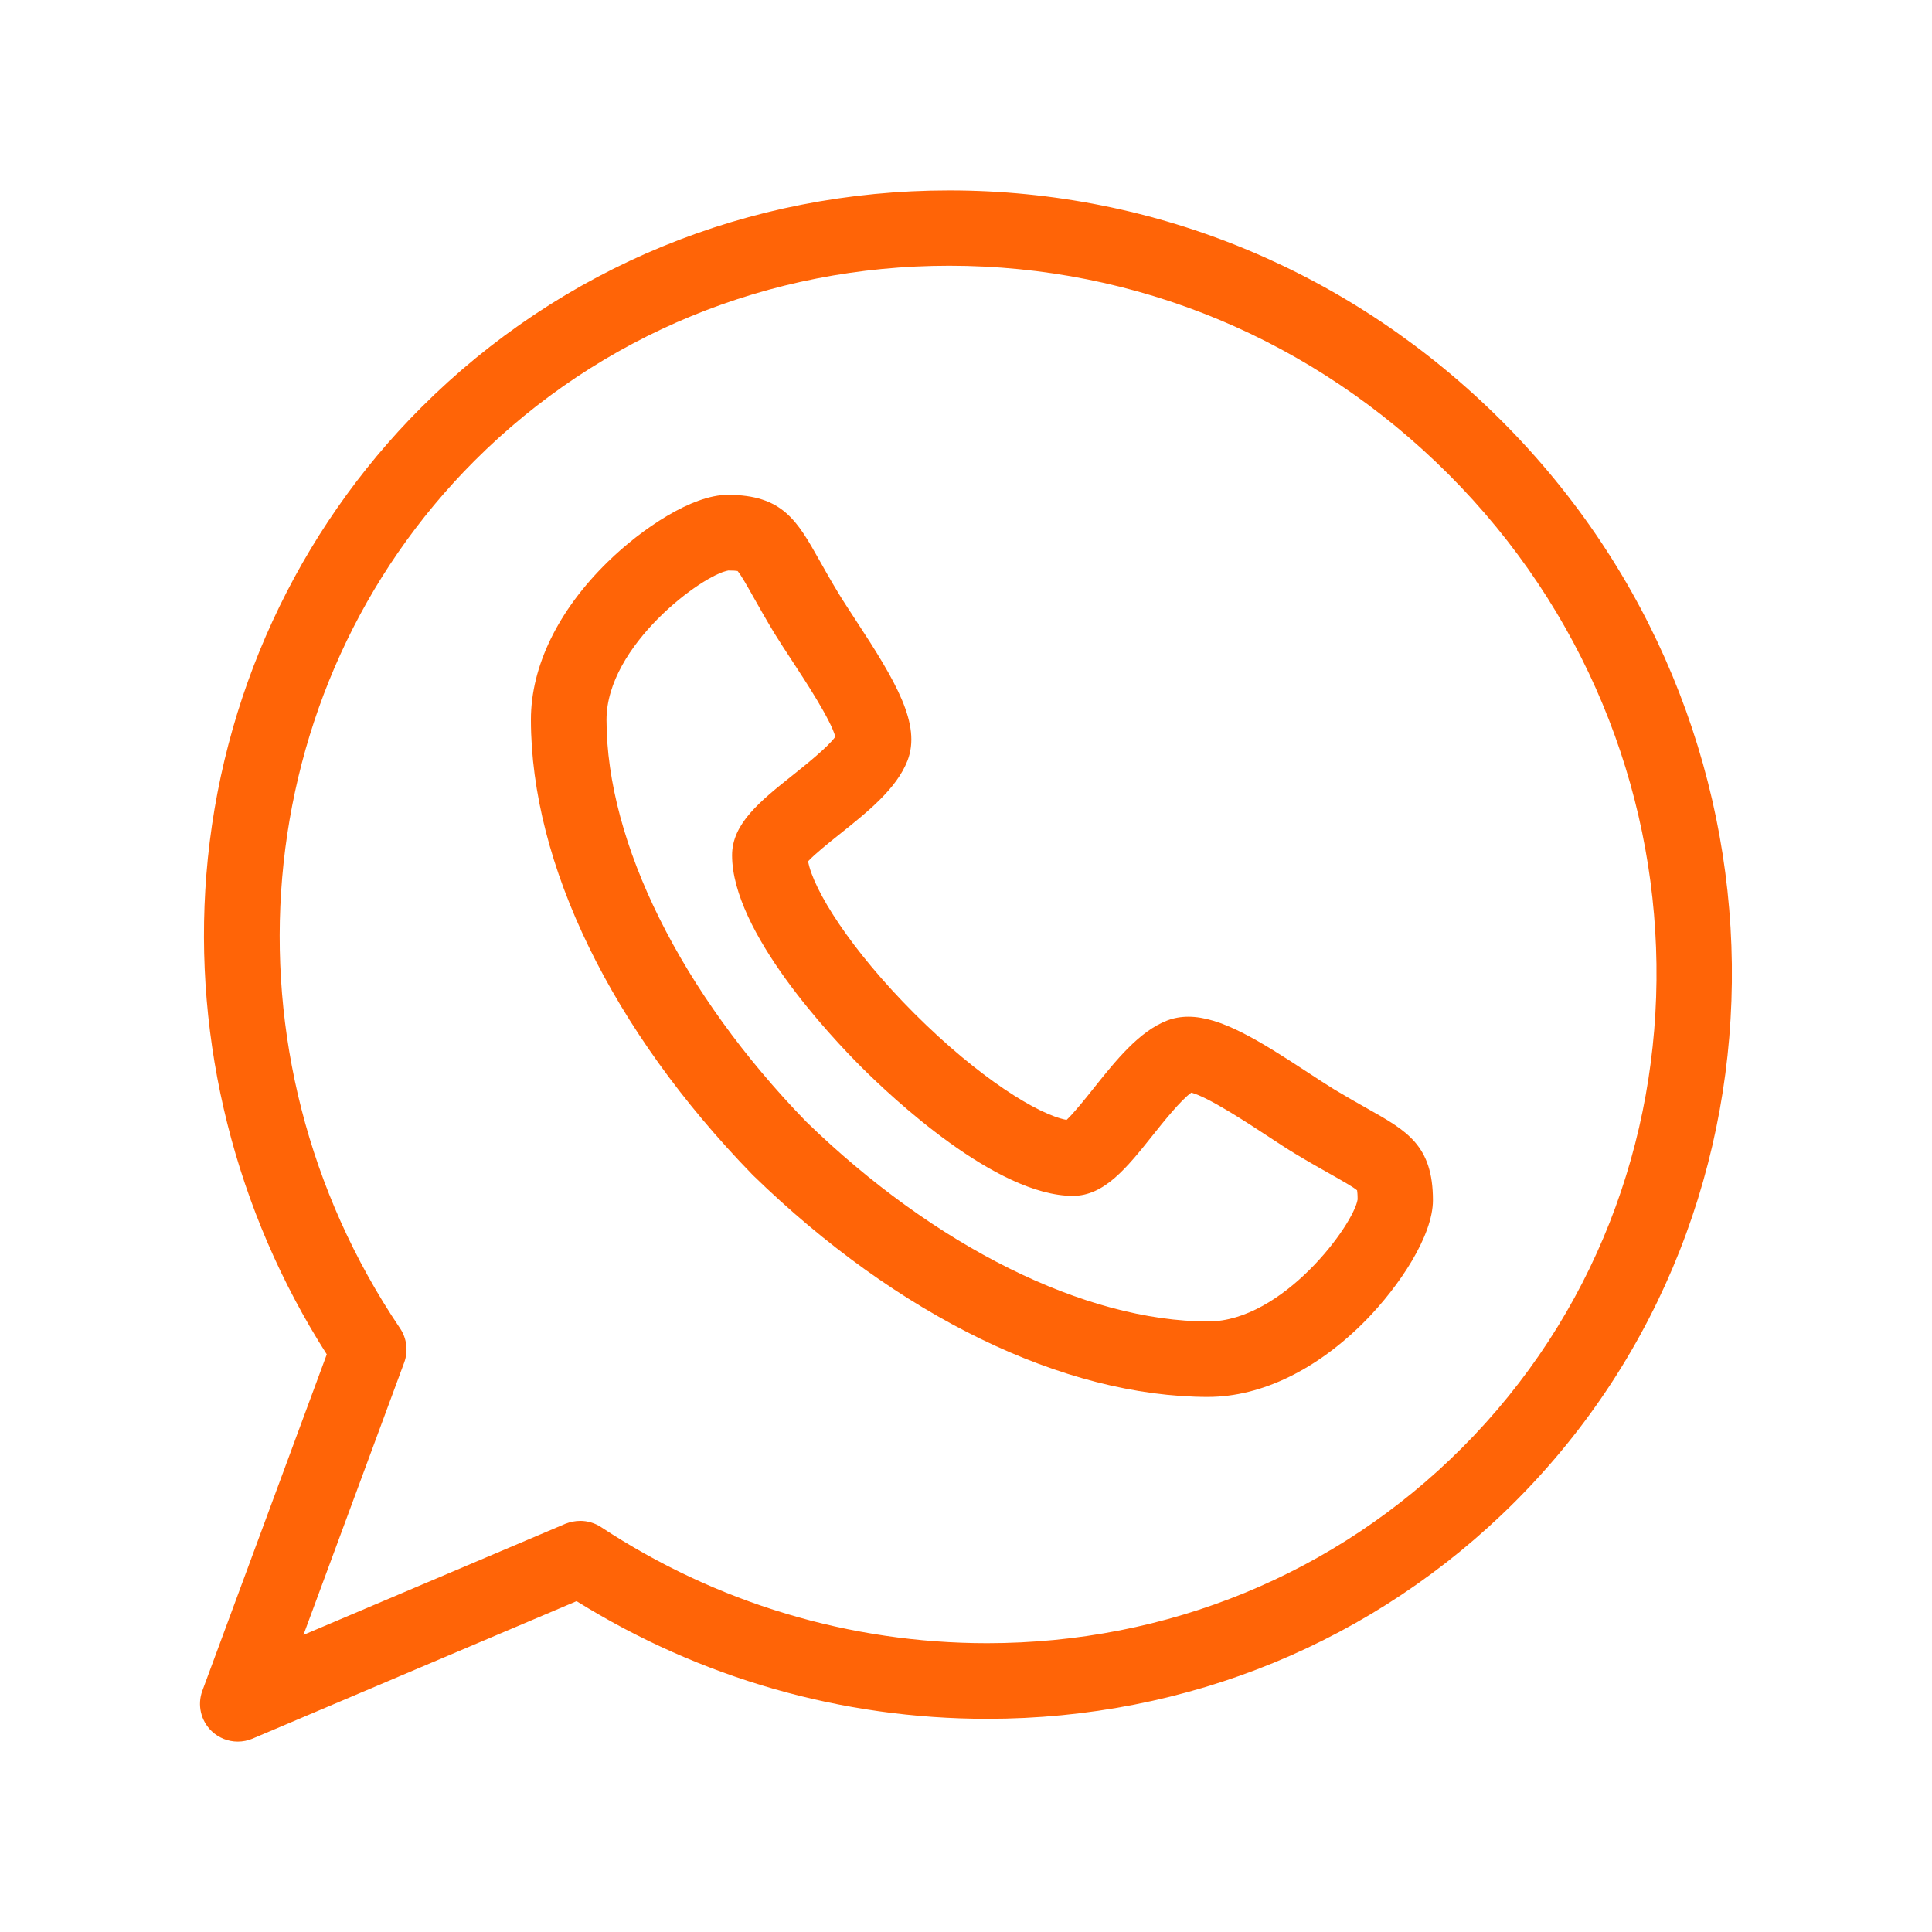
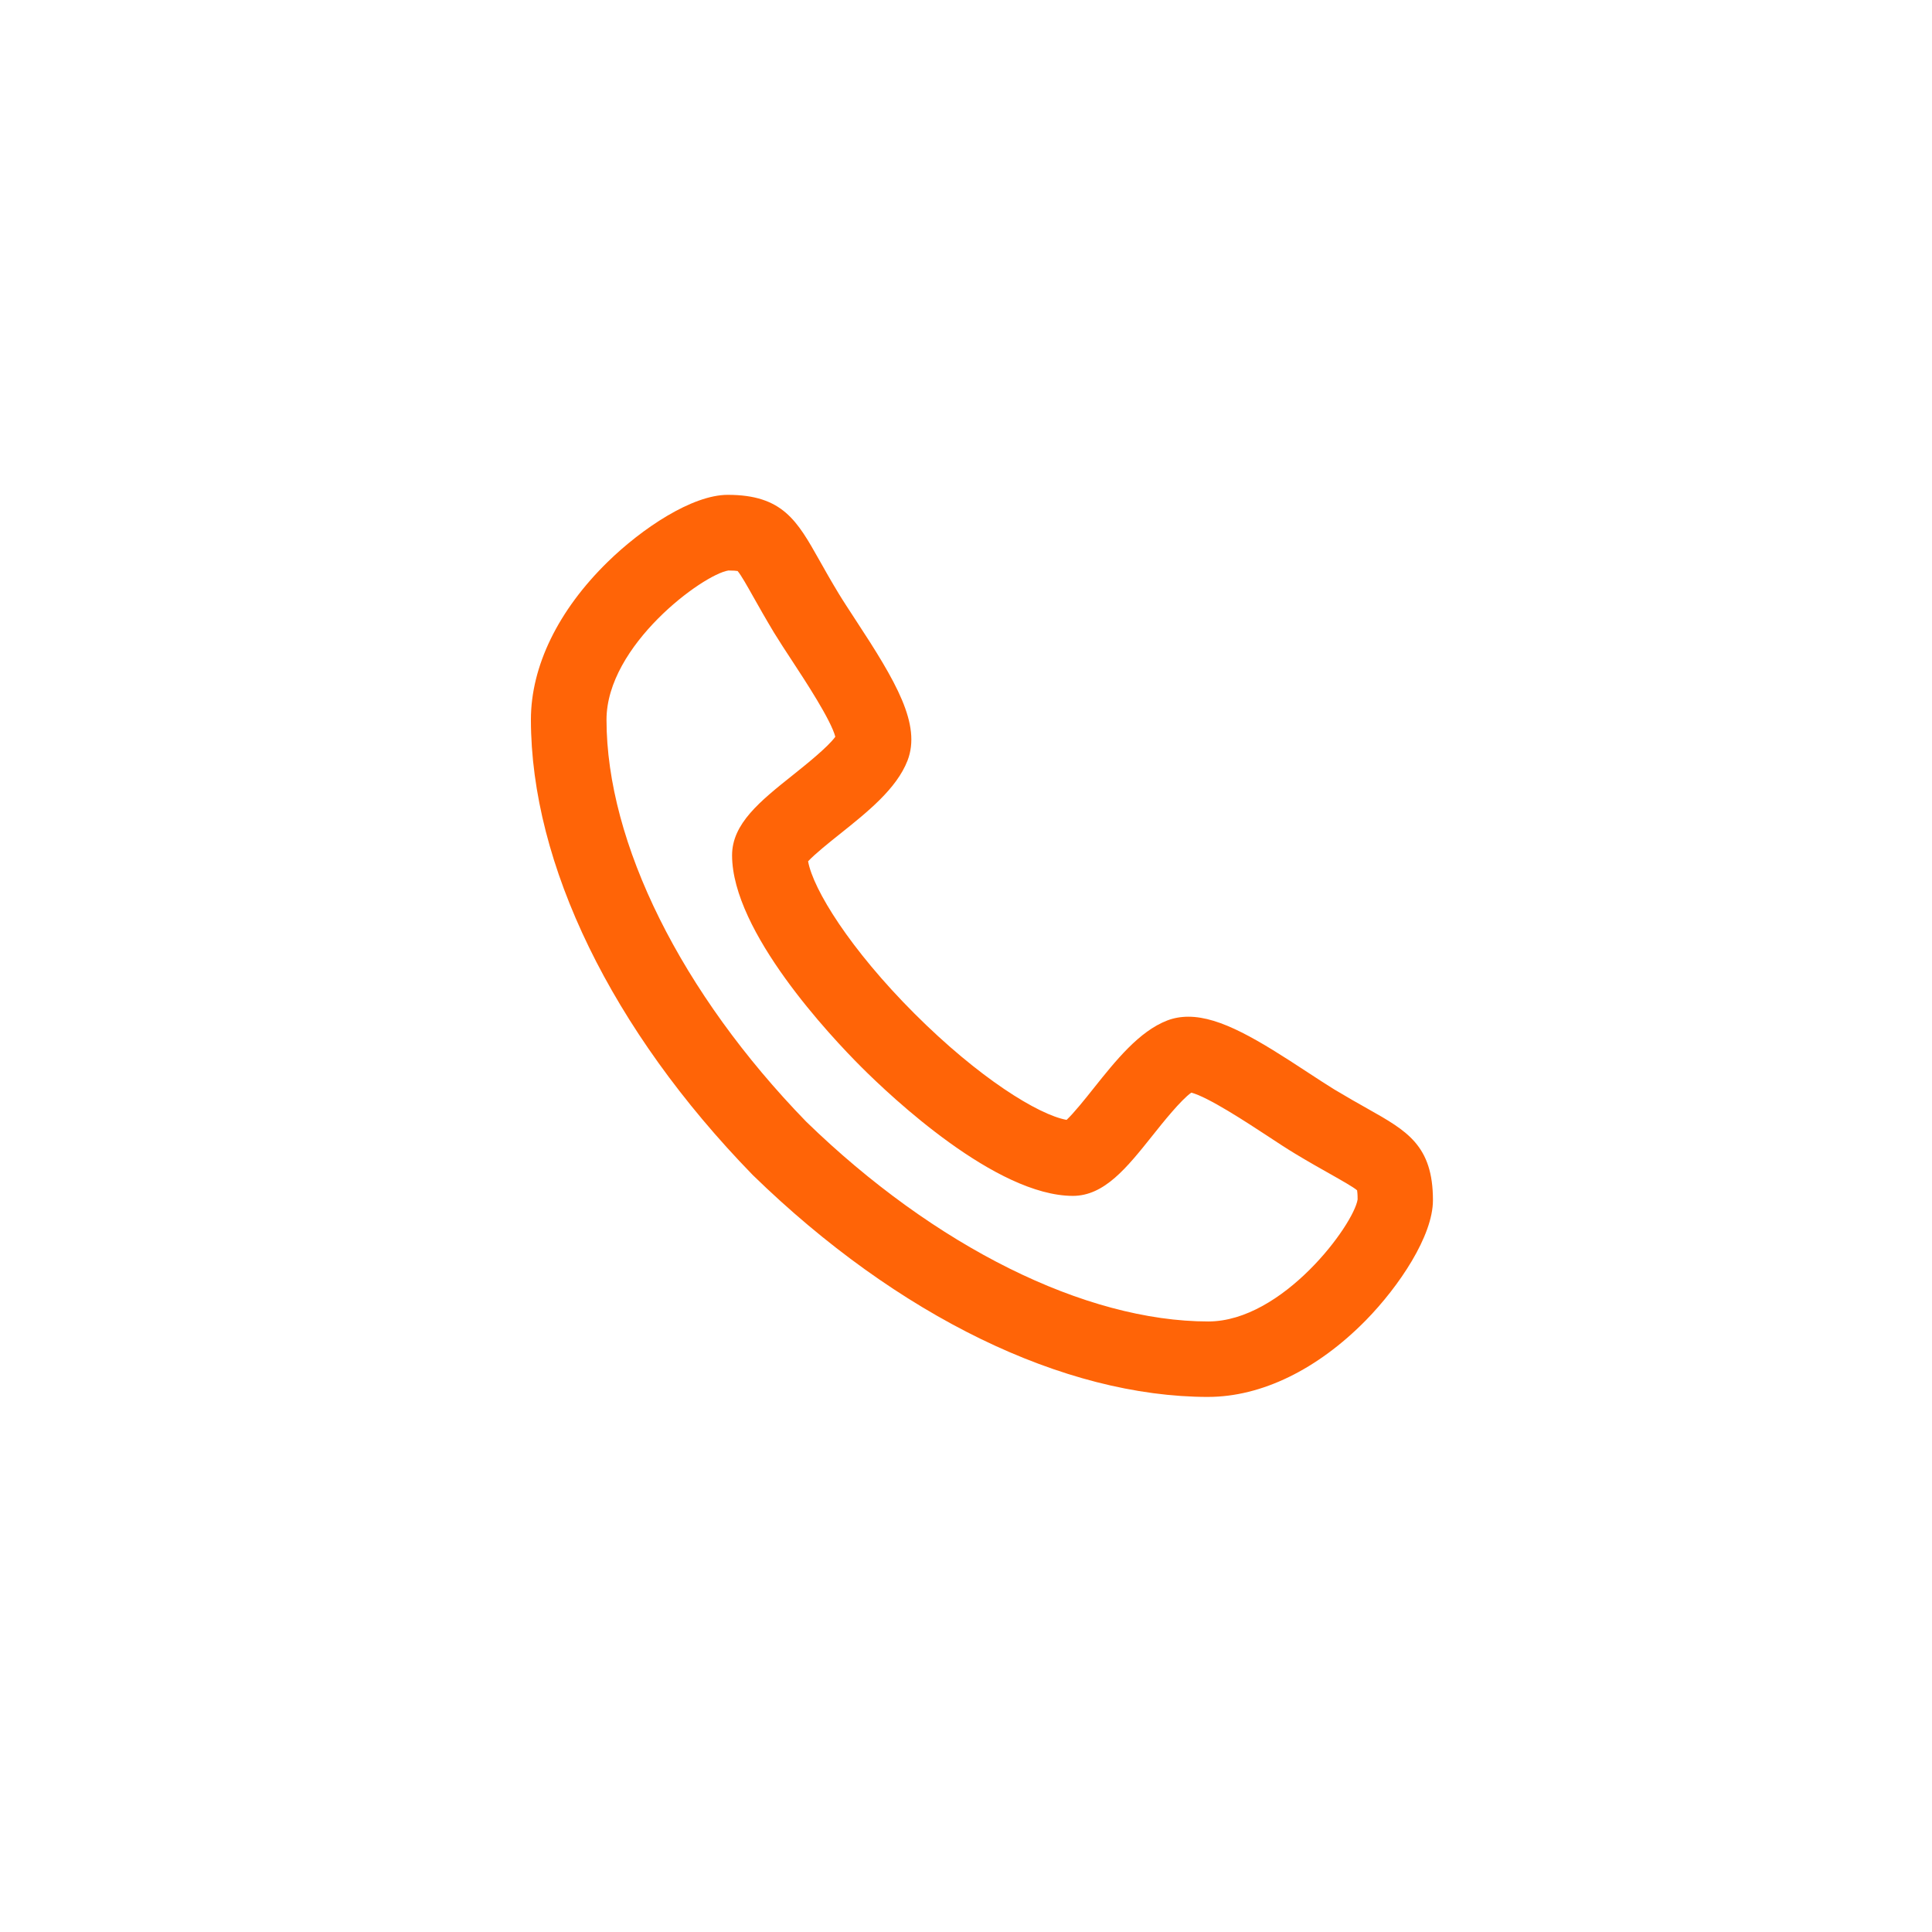
<svg xmlns="http://www.w3.org/2000/svg" viewBox="0 0 100 100" fill-rule="evenodd">
  <path d="m62.543 72.305h-0.004c-7.488-0.004-16.074-4.184-23.555-11.465-0.012-0.012-0.023-0.023-0.039-0.039-7.281-7.484-11.461-16.07-11.465-23.555 0-2.758 1.41-5.656 3.977-8.164 1.766-1.727 4.367-3.469 6.211-3.469 2.84 0 3.594 1.344 4.738 3.375 0.277 0.496 0.594 1.055 1.004 1.734 0.227 0.375 0.539 0.848 0.867 1.352 2.098 3.195 3.418 5.43 2.695 7.297-0.566 1.453-2.059 2.648-3.504 3.801-0.535 0.426-1.301 1.039-1.641 1.41 0.262 1.457 2.172 4.547 5.504 7.879 3.328 3.328 6.41 5.238 7.875 5.504 0.367-0.34 0.977-1.102 1.398-1.633 1.156-1.449 2.356-2.949 3.812-3.512 0.336-0.129 0.703-0.195 1.094-0.195 1.664 0 3.621 1.199 6.199 2.894 0.504 0.328 0.977 0.641 1.355 0.871 0.676 0.406 1.238 0.723 1.73 1 2.031 1.145 3.375 1.898 3.375 4.734 0 1.84-1.742 4.445-3.469 6.211-2.508 2.551-5.406 3.965-8.16 3.969zm-20.812-14.246c6.656 6.469 14.438 10.336 20.812 10.34 3.856-0.004 7.523-5.008 7.727-6.316 0-0.266-0.016-0.406-0.027-0.473-0.199-0.172-0.812-0.516-1.355-0.824-0.492-0.277-1.105-0.621-1.832-1.059-0.441-0.266-0.949-0.598-1.48-0.949-1.012-0.664-3.047-2-3.914-2.223-0.535 0.375-1.473 1.547-2 2.211-1.34 1.68-2.496 3.129-4.129 3.133-3.977-0.004-9.395-5.113-10.961-6.68-1.566-1.566-6.676-6.984-6.68-10.949 0-1.641 1.457-2.805 3.141-4.148 0.66-0.527 1.824-1.457 2.203-1.988-0.227-0.867-1.559-2.898-2.223-3.91-0.352-0.535-0.68-1.039-0.949-1.477-0.438-0.73-0.785-1.344-1.062-1.836-0.305-0.543-0.648-1.156-0.824-1.355-0.066-0.012-0.207-0.027-0.473-0.027-1.309 0.199-6.312 3.867-6.312 7.727 0.004 6.367 3.867 14.145 10.34 20.805z" fill="#ff6407" />
-   <path d="m12.305 90.145c-0.492 0-0.977-0.188-1.348-0.539-0.562-0.539-0.754-1.359-0.484-2.09l6.441-17.414c-4.719-7.383-6.926-16.164-6.231-24.844 0.734-9.148 4.68-17.727 11.113-24.16 7.25-7.25 16.957-11.242 27.332-11.242 10.75 0 20.906 4.238 28.602 11.934 15.609 15.613 15.922 40.703 0.691 55.934-7.25 7.25-16.953 11.242-27.328 11.242-7.519 0-14.844-2.102-21.25-6.09l-16.777 7.117c-0.242 0.102-0.504 0.152-0.762 0.152zm17.727-11.426c0.375 0 0.75 0.109 1.074 0.32 5.973 3.934 12.883 6.012 19.988 6.012 9.332 0 18.055-3.586 24.566-10.098 13.707-13.707 13.398-36.32-0.691-50.41-6.957-6.957-16.133-10.789-25.84-10.789-9.332 0-18.059 3.586-24.57 10.098-11.816 11.816-13.438 30.703-3.852 44.902 0.352 0.523 0.43 1.18 0.215 1.77l-5.215 14.098 13.562-5.754c0.242-0.094 0.504-0.148 0.762-0.148z" fill="#ff6407" />
</svg>